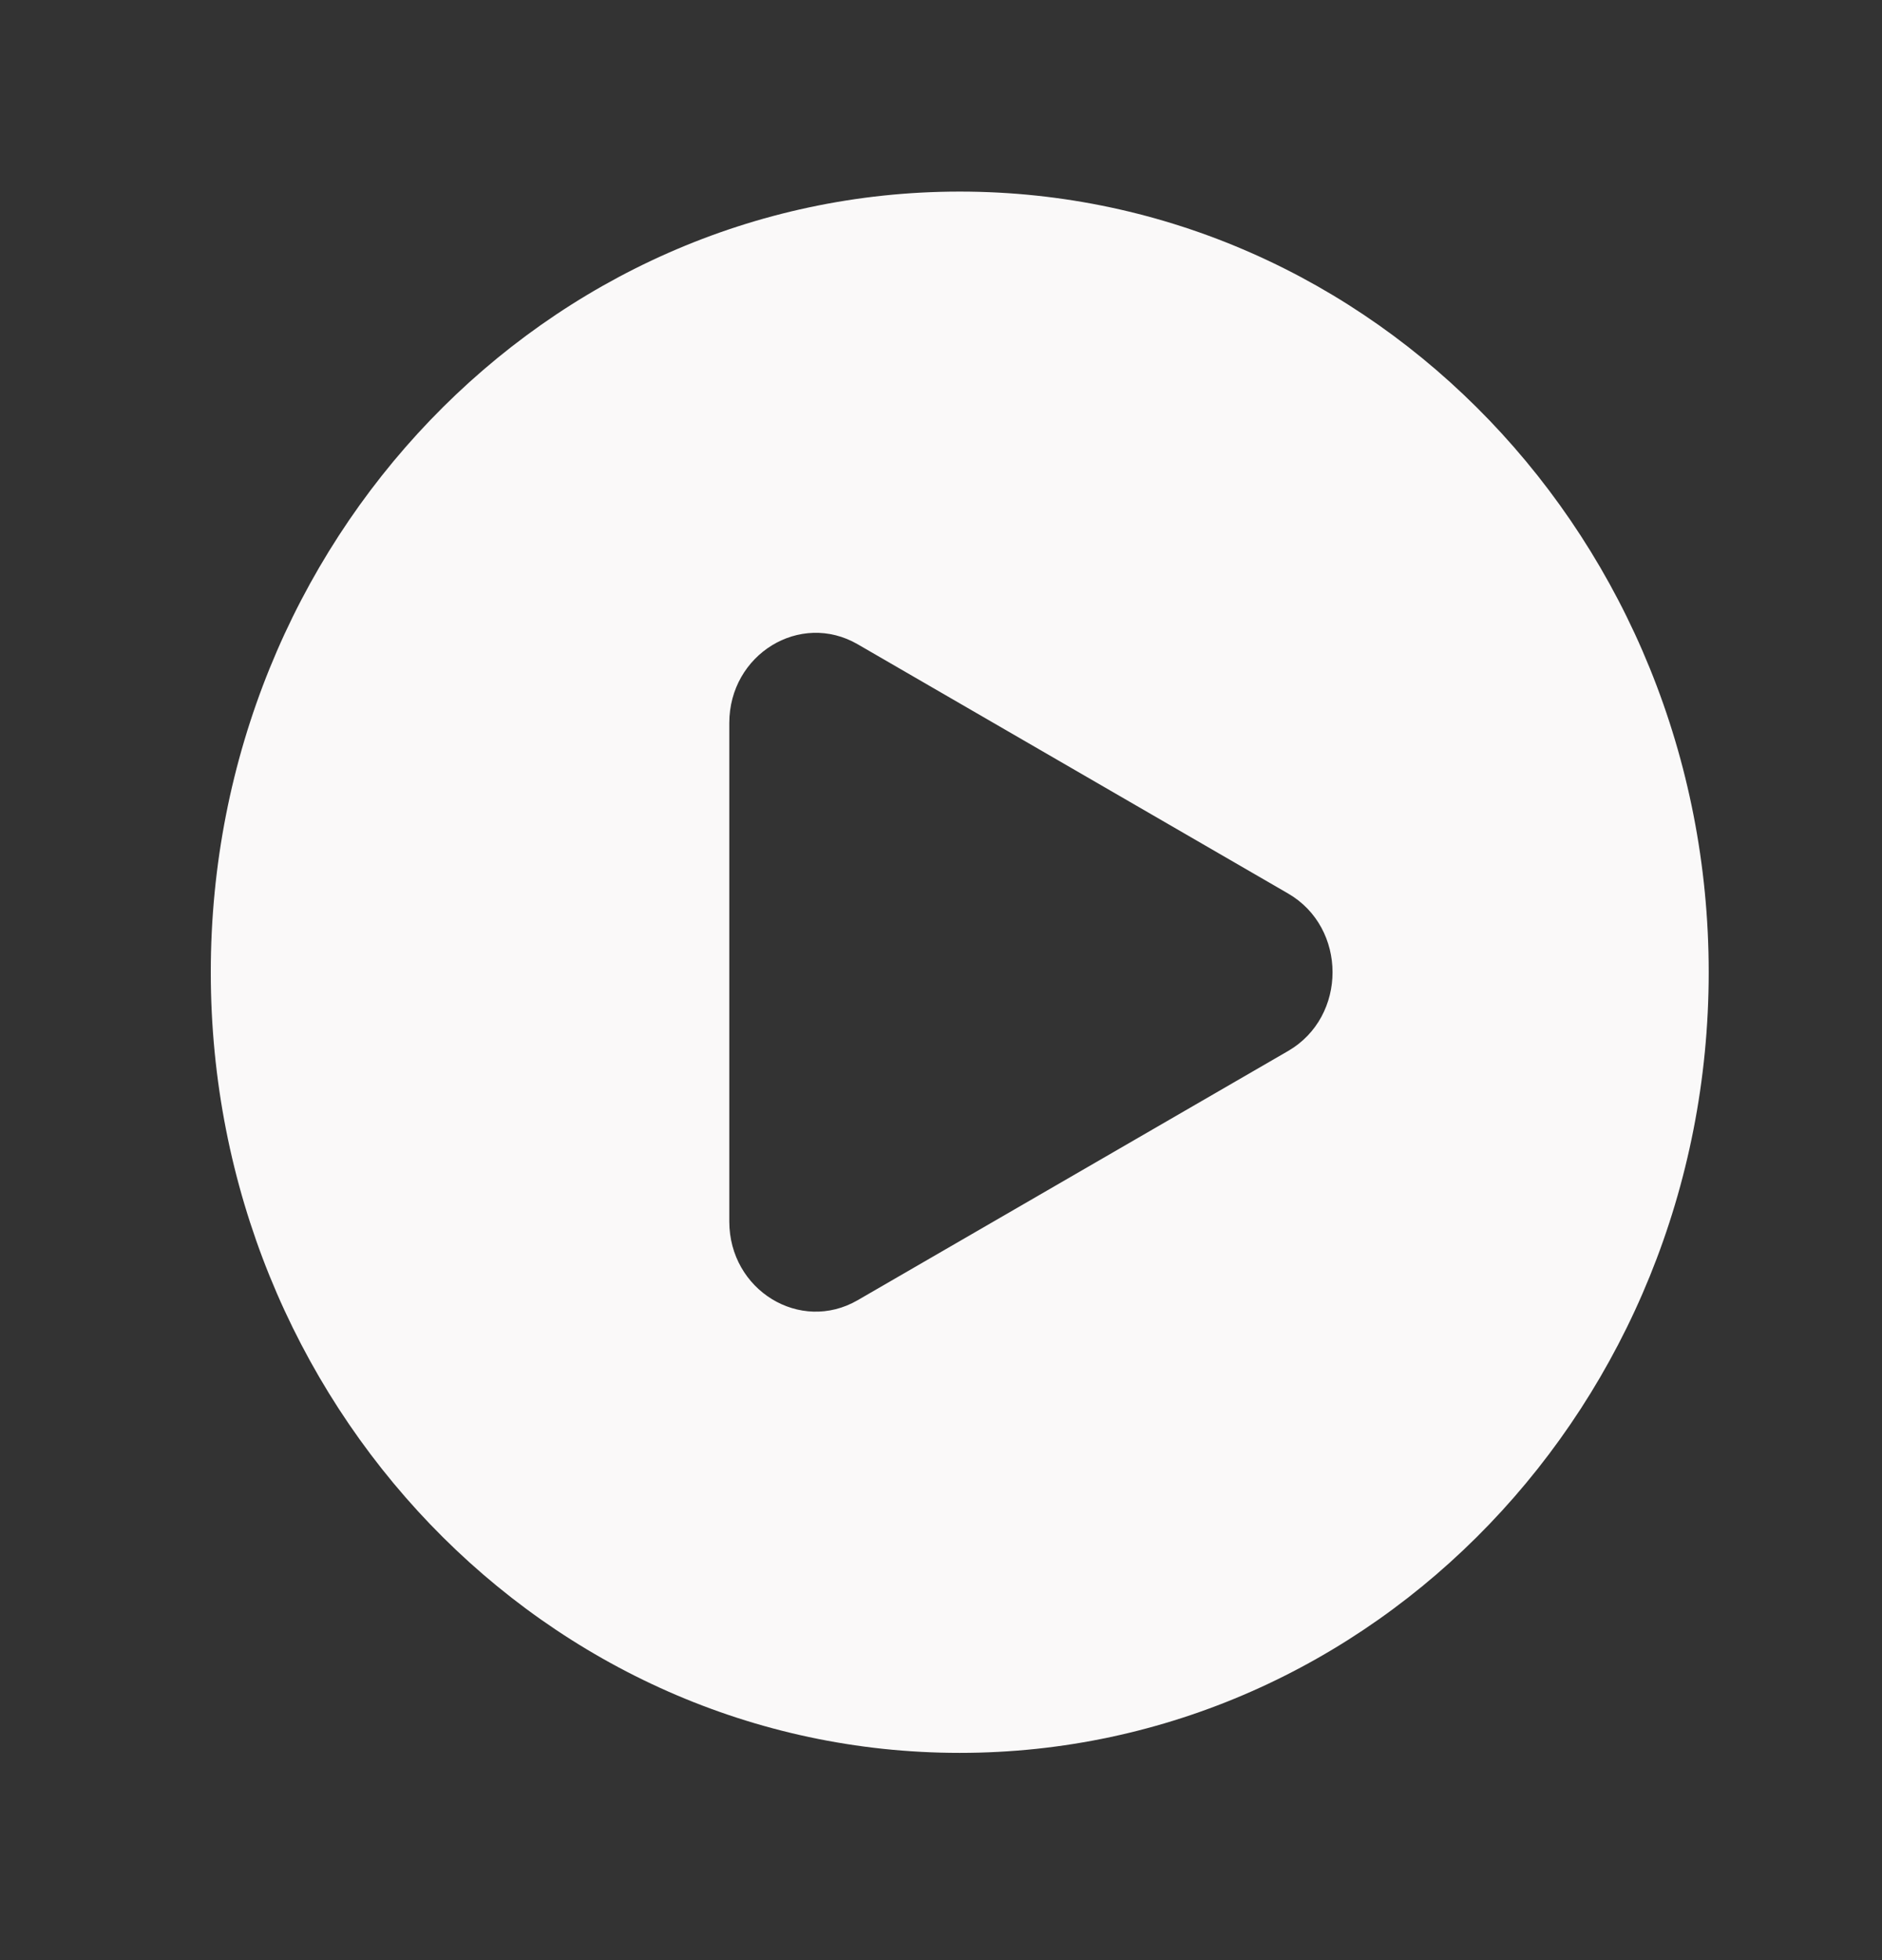
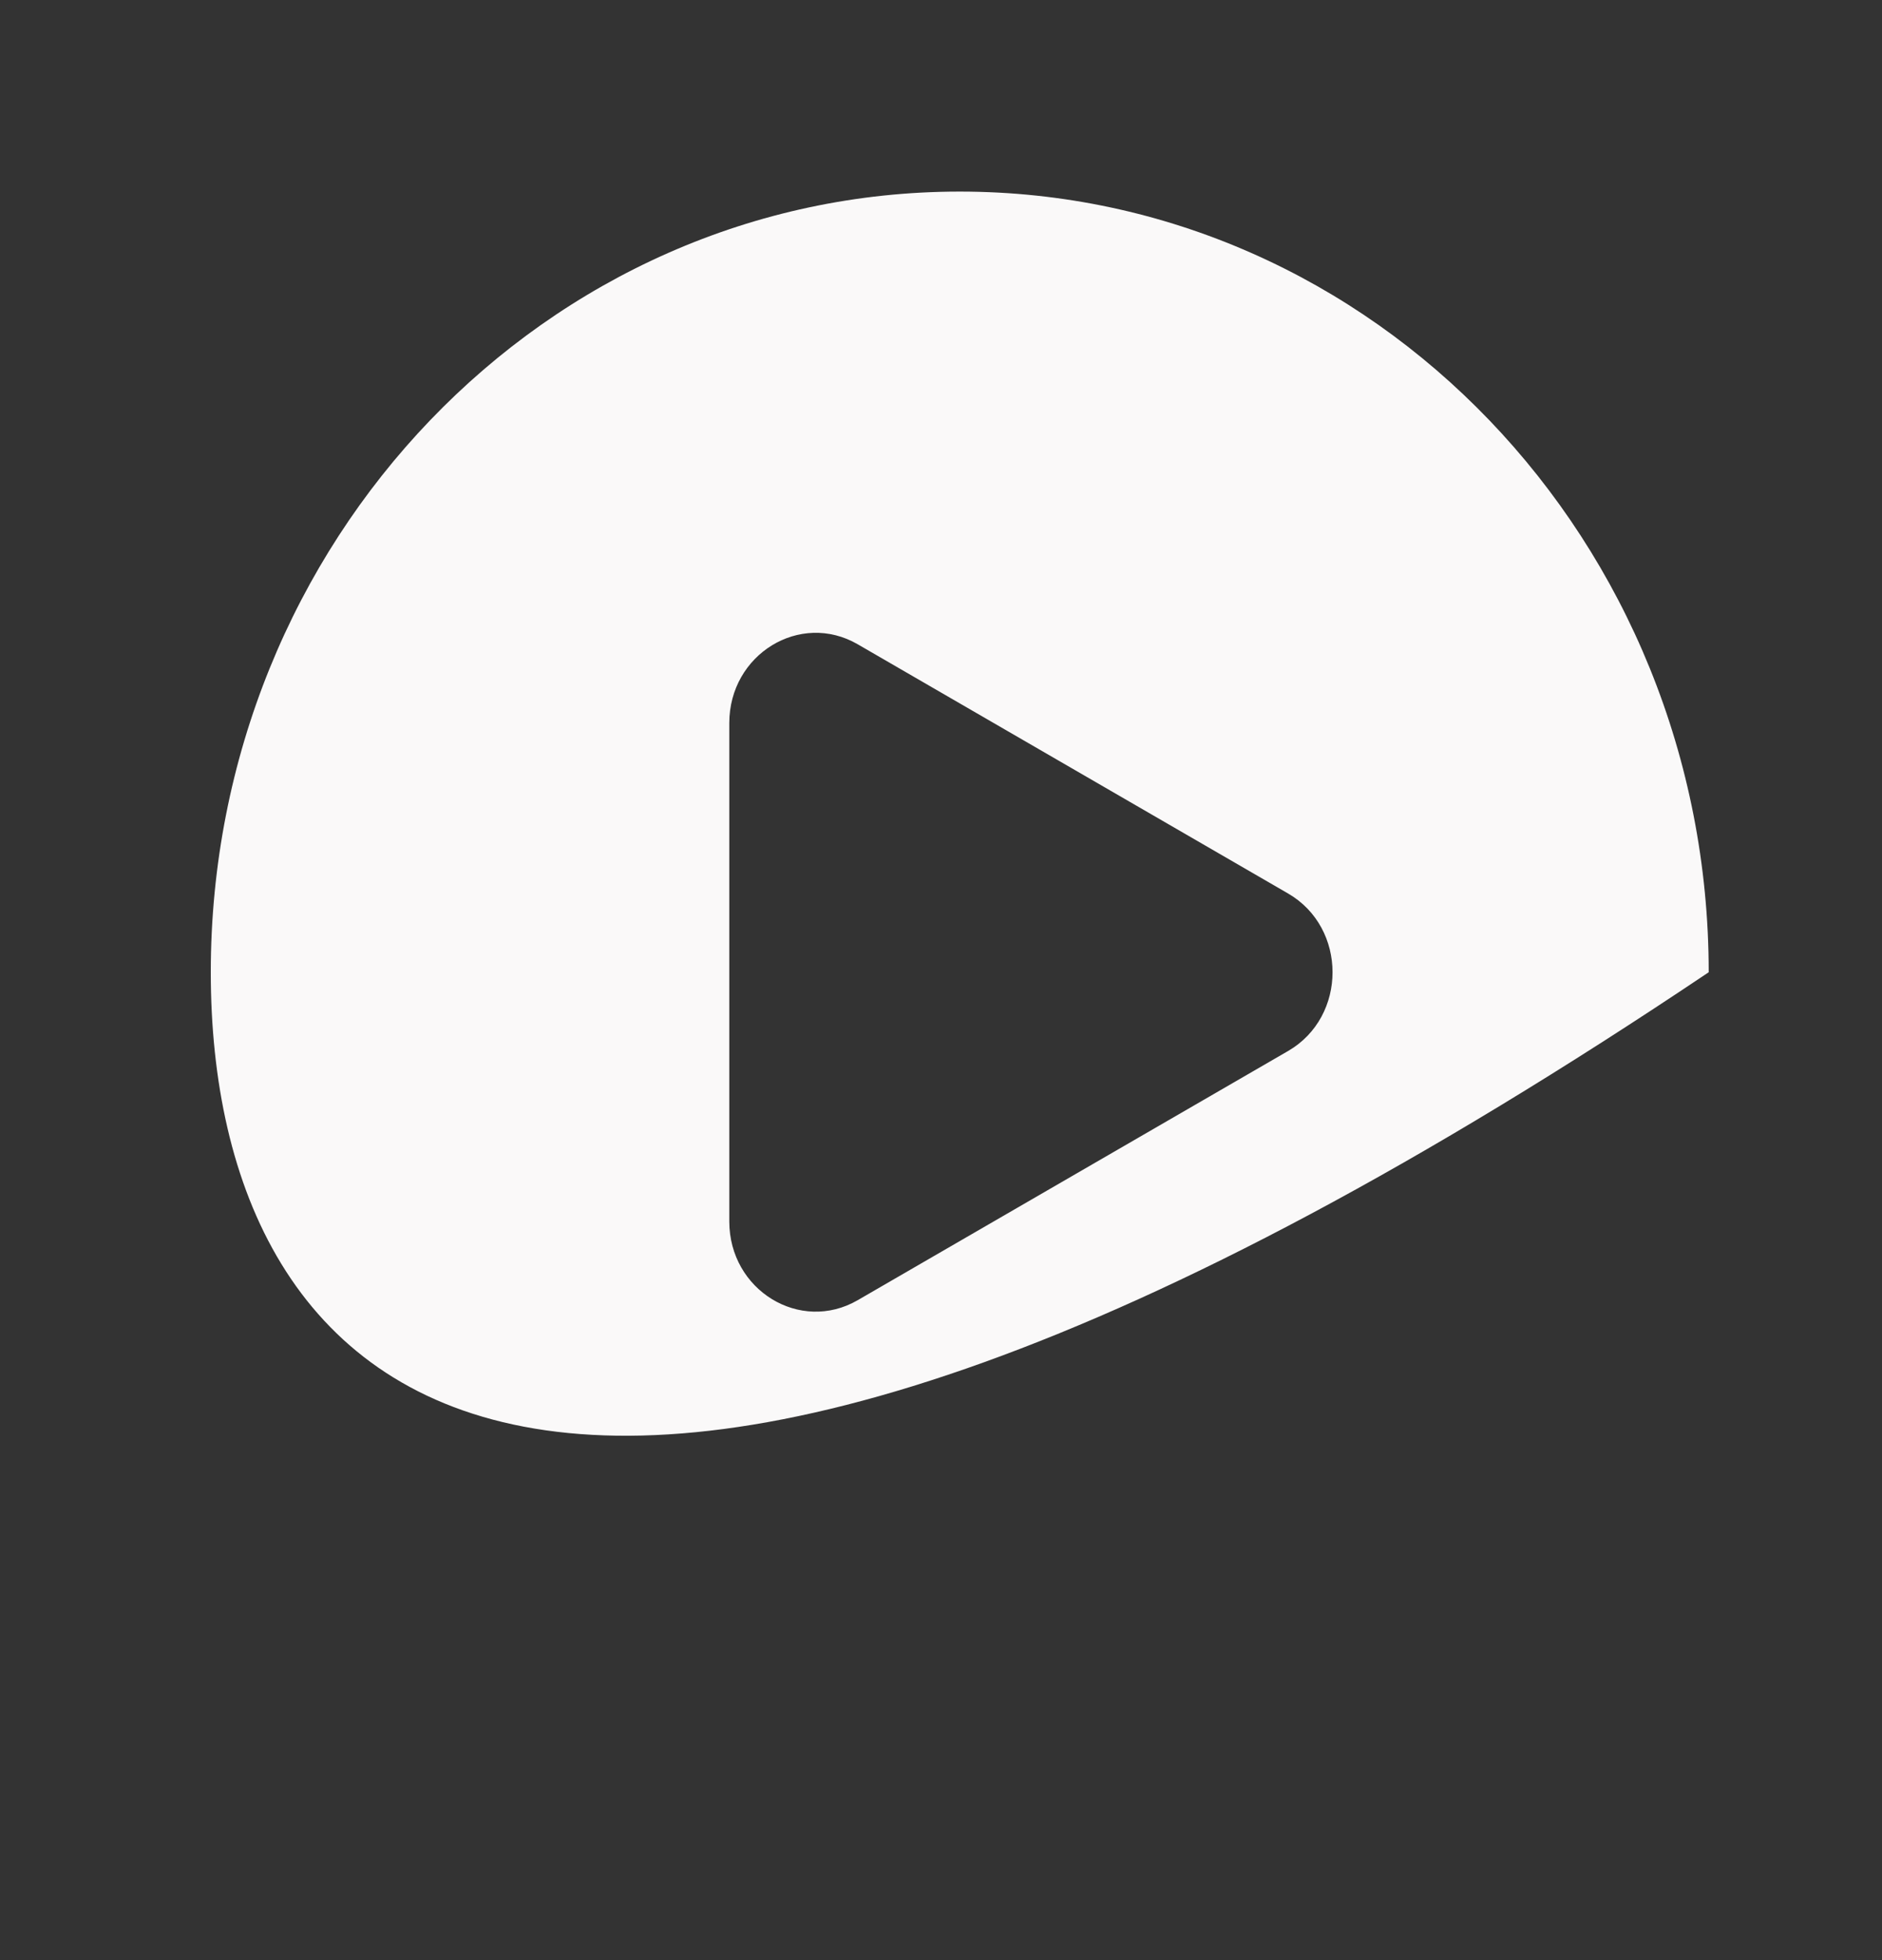
<svg xmlns="http://www.w3.org/2000/svg" width="49" height="51" viewBox="0 0 49 51" fill="none">
  <rect x="0" y="0" width="49" height="51" fill="#333333" stroke="none" />
-   <path fill-rule="evenodd" clip-rule="evenodd" d="M5.488 25.298C5.488 14.08 14.219 4.985 24.988 4.985C35.758 4.985 44.488 14.08 44.488 25.298C44.488 36.516 35.758 45.61 24.988 45.61C14.219 45.61 5.488 36.516 5.488 25.298ZM33.537 23.249C35.08 24.142 35.08 26.454 33.537 27.347L22.331 33.831C20.831 34.699 18.988 33.57 18.988 31.783V18.813C18.988 17.026 20.831 15.896 22.331 16.764L33.537 23.249Z" fill="#FAF9F9" />
+   <path fill-rule="evenodd" clip-rule="evenodd" d="M5.488 25.298C5.488 14.08 14.219 4.985 24.988 4.985C35.758 4.985 44.488 14.08 44.488 25.298C14.219 45.61 5.488 36.516 5.488 25.298ZM33.537 23.249C35.08 24.142 35.08 26.454 33.537 27.347L22.331 33.831C20.831 34.699 18.988 33.57 18.988 31.783V18.813C18.988 17.026 20.831 15.896 22.331 16.764L33.537 23.249Z" fill="#FAF9F9" />
</svg>